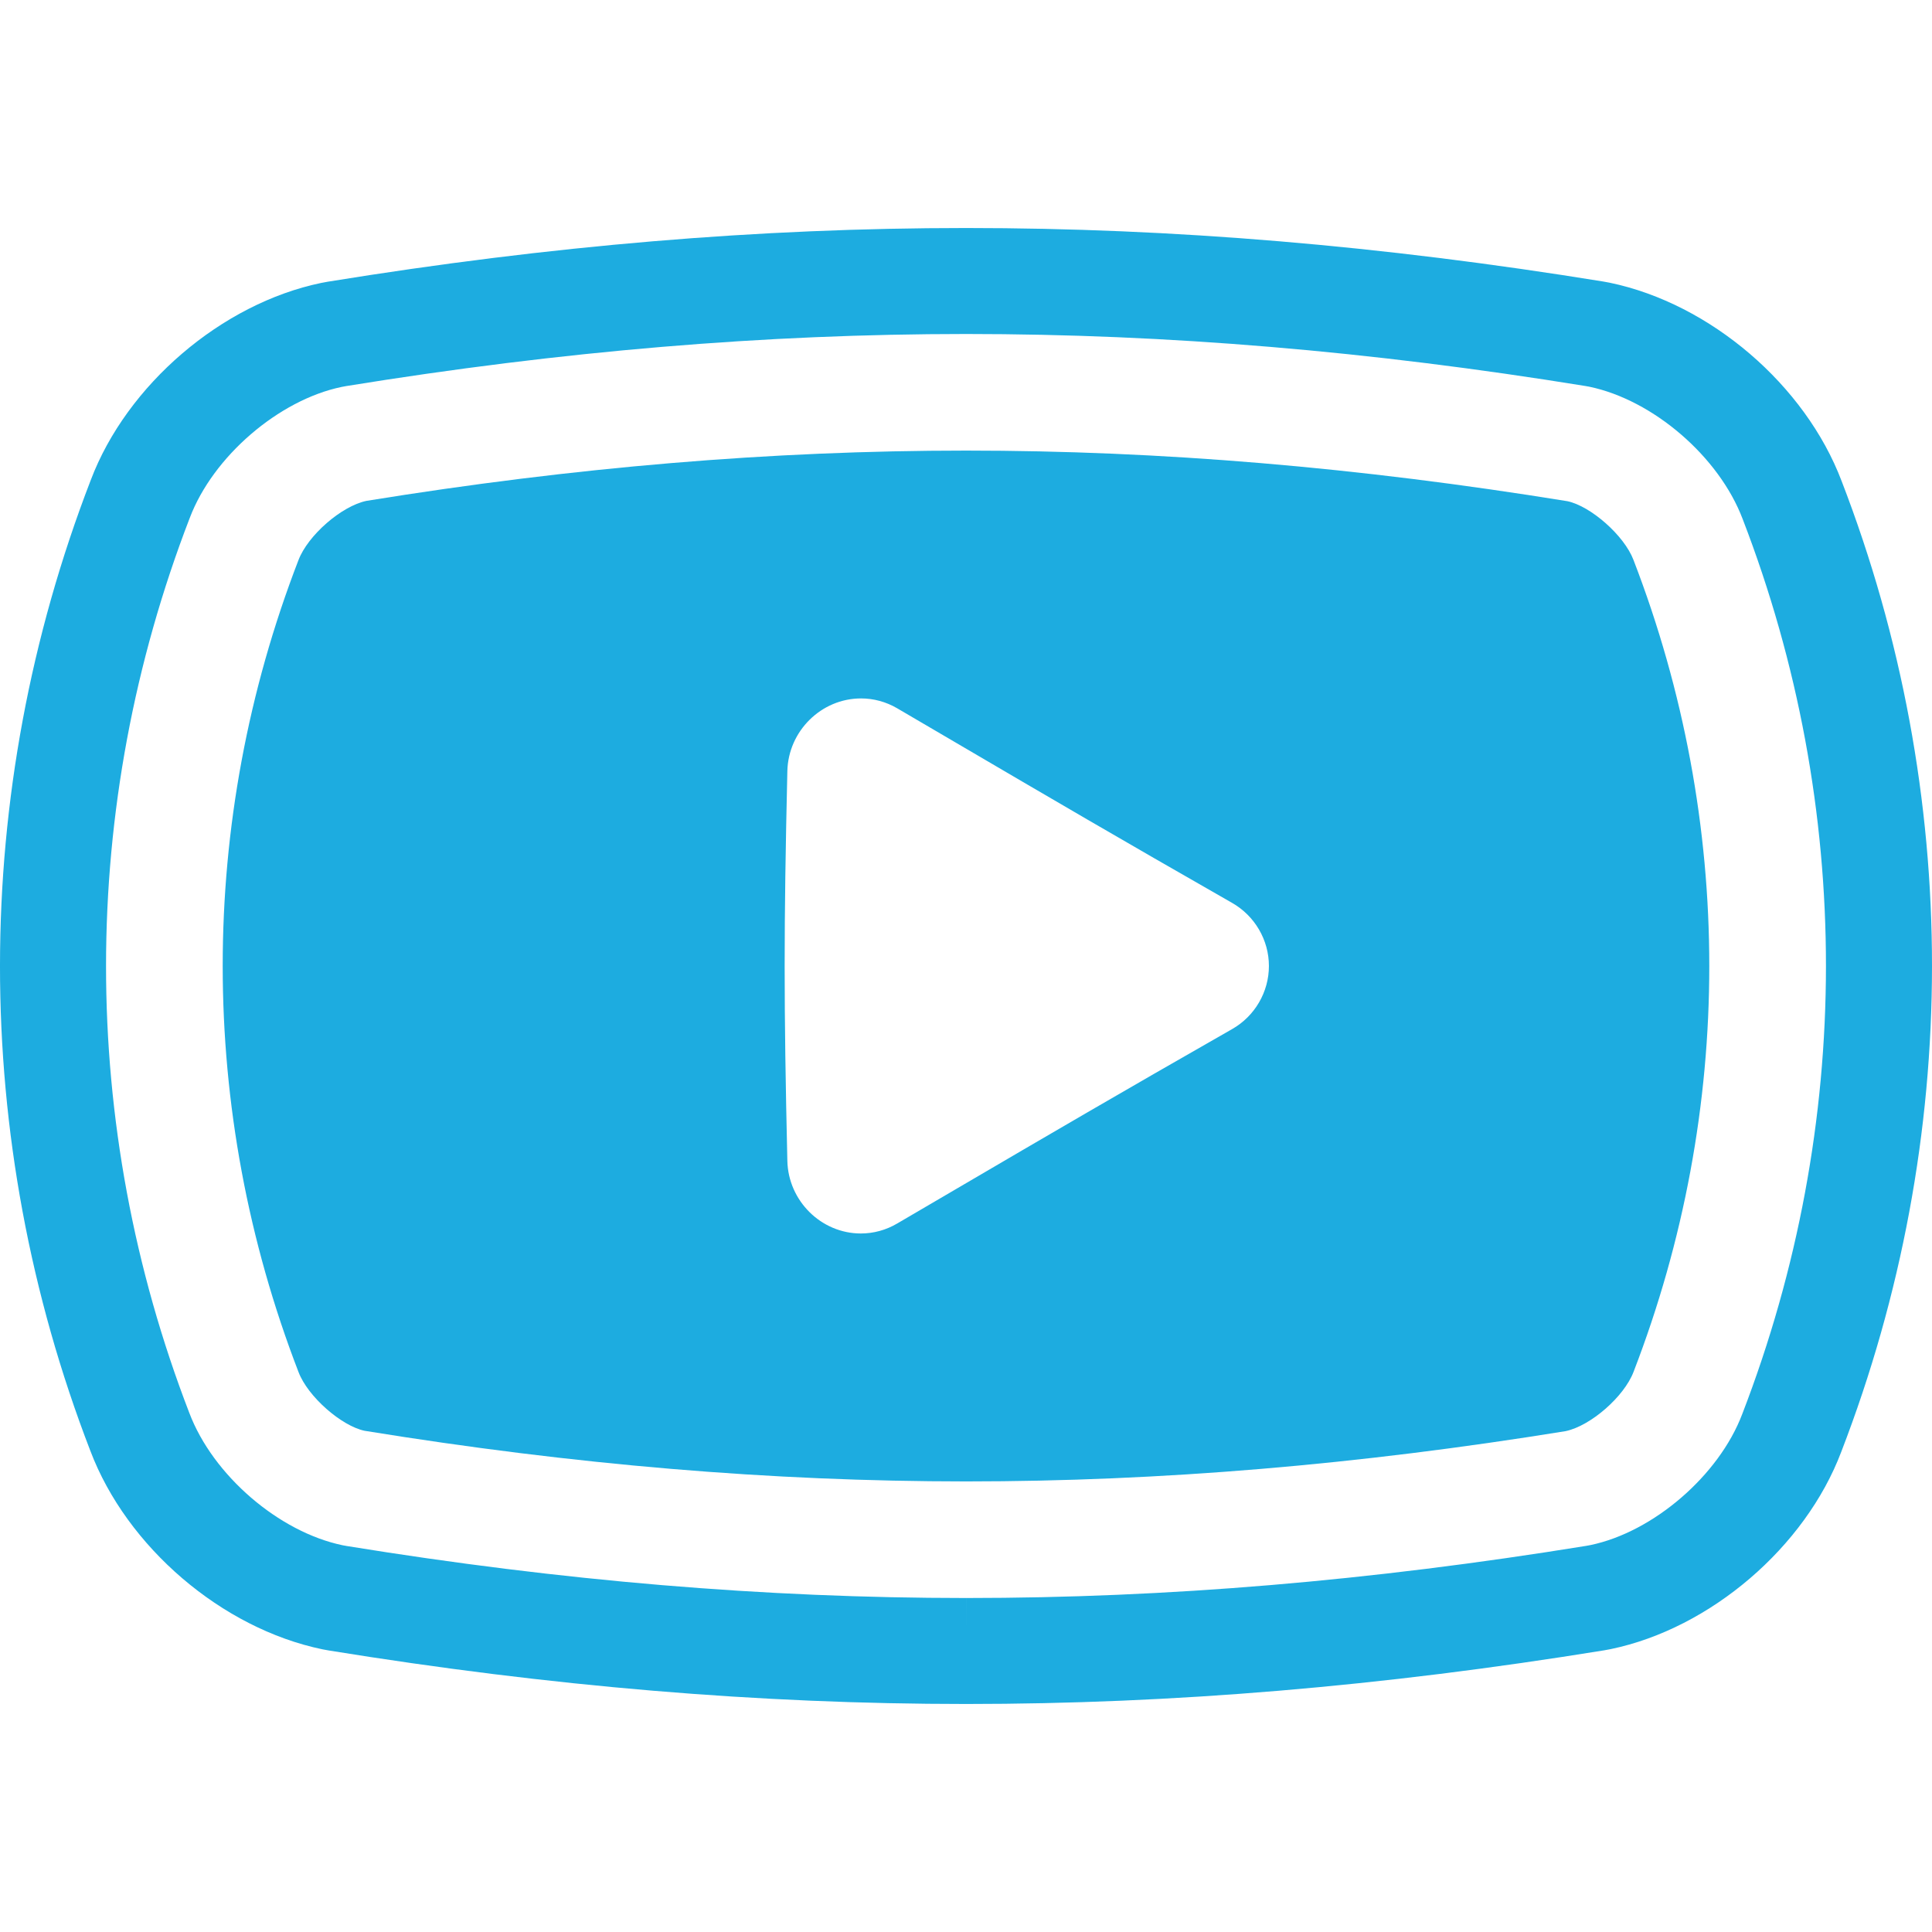
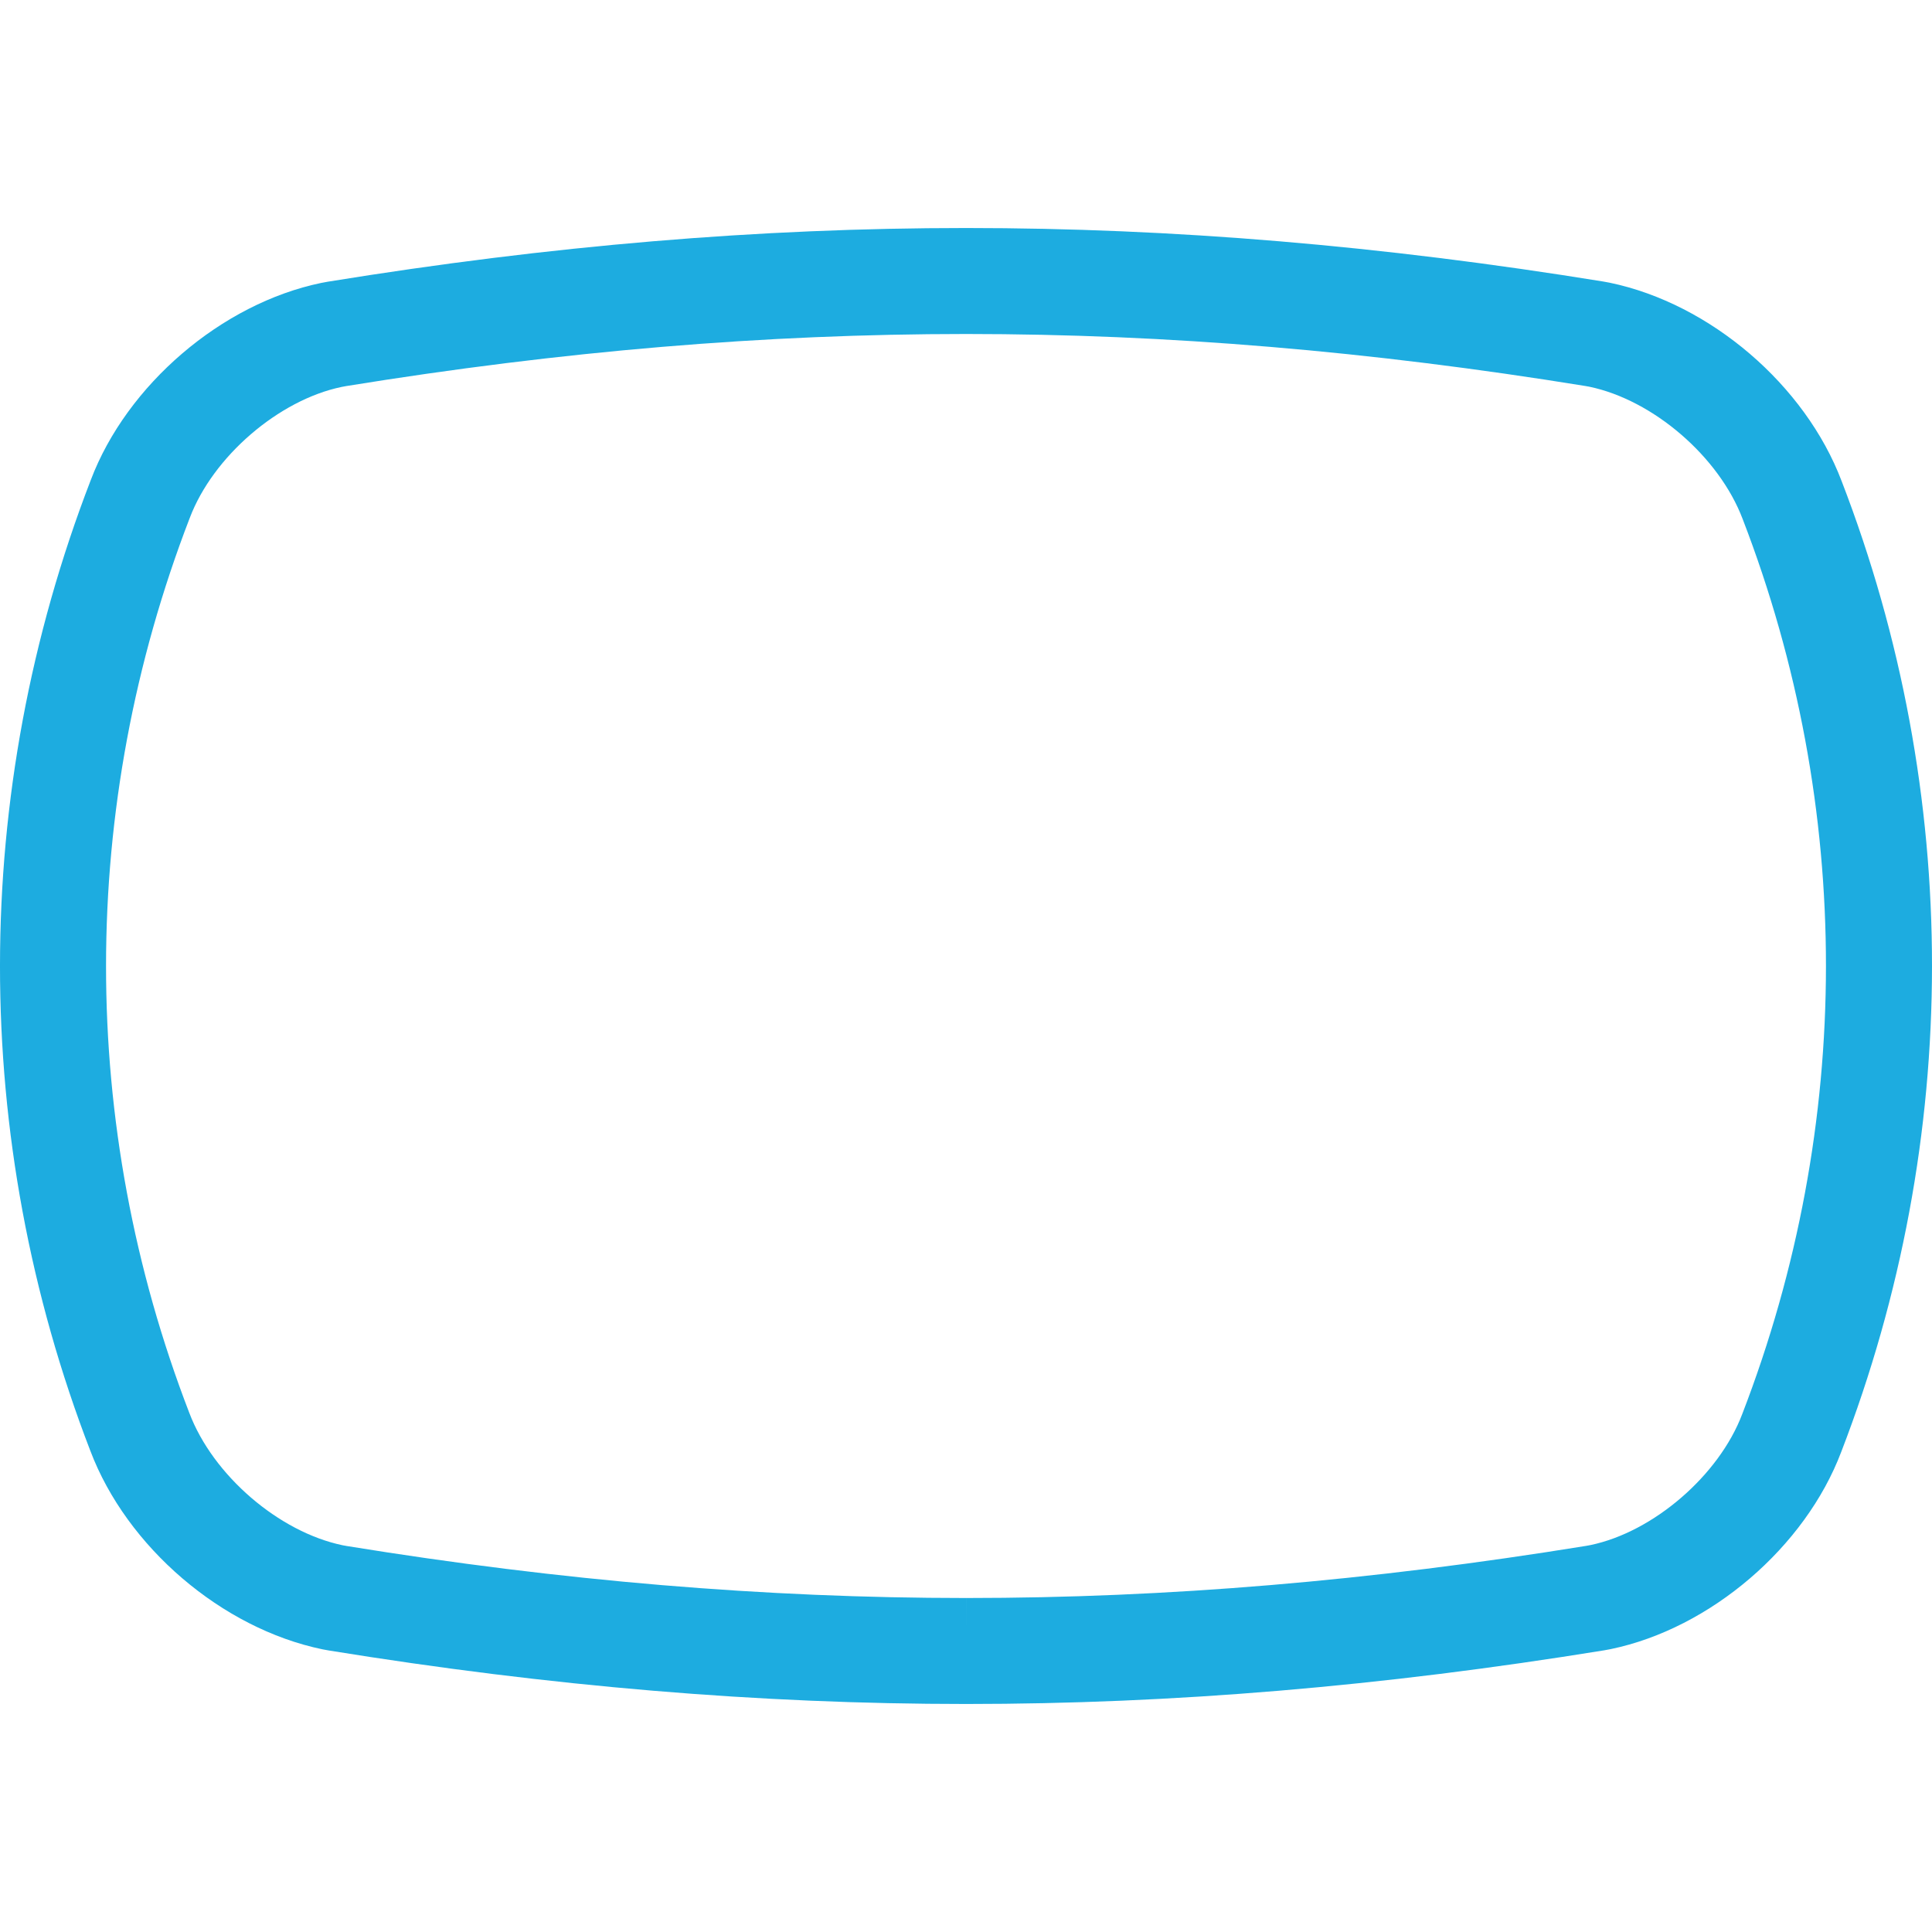
<svg xmlns="http://www.w3.org/2000/svg" version="1.1" id="_x31_0" x="0px" y="0px" viewBox="0 0 512 512" style="enable-background:new 0 0 512 512;" xml:space="preserve">
  <style type="text/css">
	.st0{fill:#1dace0;}
</style>
  <g>
    <path class="st0" d="M488.053,127.504c-9.633-25.438-34.781-47.039-61.48-52.586l-1.75-0.32   c-58.778-9.539-114.004-14.172-168.813-14.172c-54.828,0-110.051,4.633-169.122,14.226l-1.769,0.328   c-26.383,5.481-51.504,27-61.063,52.242c-32.043,83.035-32.07,174.43-0.109,257.274c9.64,25.449,34.801,47.05,61.5,52.59   l1.738,0.317c58.766,9.531,113.996,14.171,168.844,14.171c54.789,0,110.004-4.633,169.078-14.218l1.789-0.332   c26.375-5.488,51.496-27.008,61.047-52.25C519.987,301.723,520.014,210.328,488.053,127.504z M256.022,430.989v-7.5   c-53.317-0.004-107.074-4.519-164.047-13.766l-1.137-0.203c-16.942-3.516-34.402-18.554-40.656-35.054   C20.709,298.062,20.74,213.848,50.29,137.254c6.172-16.305,23.602-31.254,40.23-34.71l1.165-0.219   c57.27-9.293,111.019-13.813,164.324-13.813c53.29,0,107.039,4.52,164.028,13.766l1.141,0.202   c16.937,3.52,34.39,18.555,40.64,35.055c29.473,76.383,29.446,160.598-0.109,237.211c-6.172,16.301-23.594,31.254-40.207,34.711   l-1.18,0.218c-57.285,9.294-111.027,13.813-164.293,13.813l-0.004,7.043L256.022,430.989z" />
-     <path class="st0" d="M414.885,379.27c6.618-1.374,15.531-9.133,18.028-15.726c26.758-69.359,26.758-145.742-0.024-215.153   c-2.473-6.527-11.386-14.285-17.515-15.57c-55.63-9.023-107.762-13.41-159.364-13.41c-51.621,0-103.746,4.386-158.887,13.32   c-6.617,1.375-15.538,9.133-18.035,15.73c-26.762,69.34-26.762,145.723,0.024,215.145c2.473,6.531,11.394,14.29,17.519,15.57   c55.633,9.024,107.766,13.41,159.391,13.414c0,0,0.004,0,0.008,0C307.627,392.59,359.752,388.2,414.885,379.27z M208.658,204.34   c0.246-10.618,9.007-19.25,19.527-19.25c3.328,0,6.621,0.891,9.543,2.594l14.91,8.734c26.227,15.374,43.555,25.531,73.852,42.839   c6.031,3.43,9.785,9.84,9.785,16.742c0,6.898-3.754,13.317-9.766,16.73c-30.113,17.184-48.246,27.801-73.343,42.497l-15.387,9.007   c-2.93,1.734-6.266,2.653-9.641,2.653c-10.492,0-19.234-8.625-19.48-19.234C207.705,266.137,207.705,245.863,208.658,204.34z" />
  </g>
</svg>